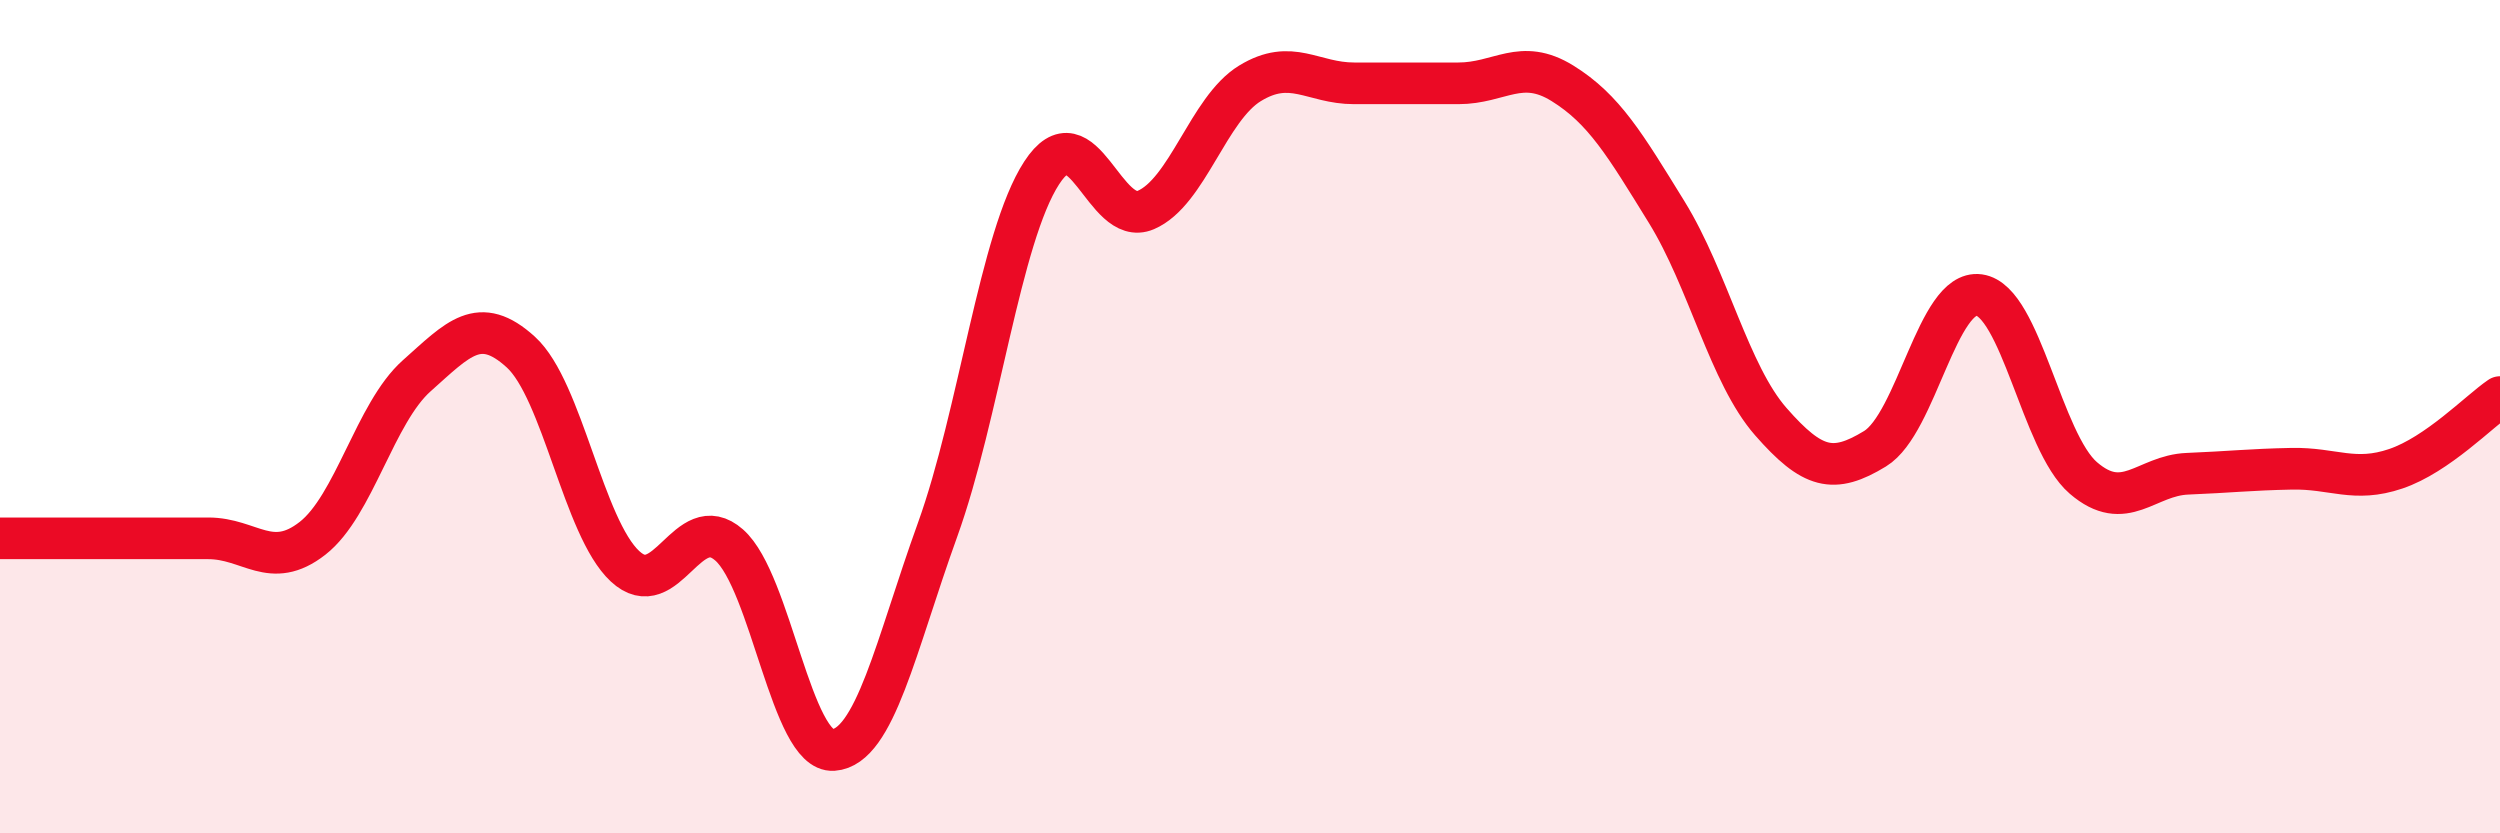
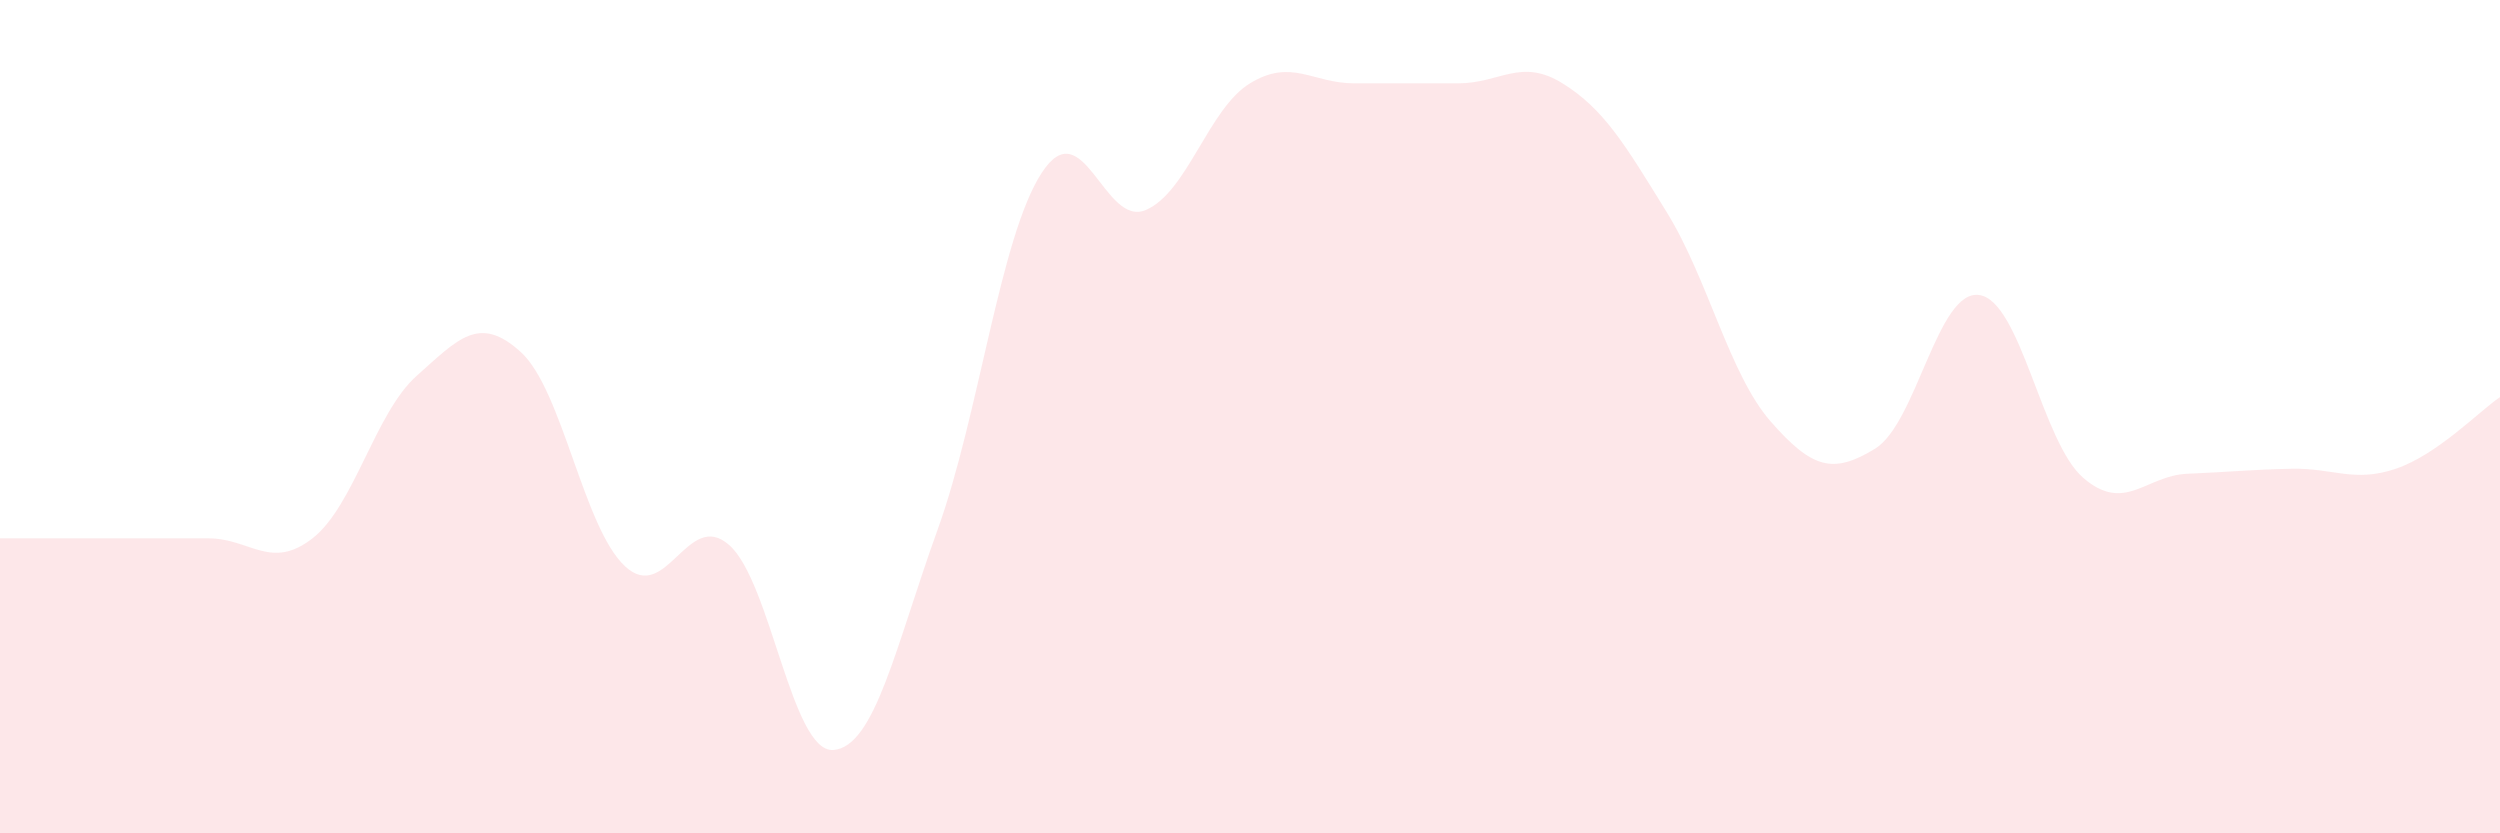
<svg xmlns="http://www.w3.org/2000/svg" width="60" height="20" viewBox="0 0 60 20">
  <path d="M 0,12.92 C 0.5,12.92 1.5,12.92 2.5,12.92 C 3.5,12.92 4,12.92 5,12.92 C 6,12.92 6.5,13.7 7.5,12.92 C 8.5,12.14 9,9.91 10,9.02 C 11,8.13 11.5,7.54 12.5,8.45 C 13.5,9.36 14,12.66 15,13.59 C 16,14.52 16.5,12.2 17.5,13.08 C 18.5,13.96 19,18.07 20,18 C 21,17.93 21.5,15.49 22.5,12.72 C 23.5,9.95 24,5.69 25,4.15 C 26,2.61 26.5,5.47 27.5,5.04 C 28.5,4.61 29,2.61 30,2 C 31,1.39 31.5,2 32.5,2 C 33.5,2 34,2 35,2 C 36,2 36.5,1.38 37.5,2 C 38.5,2.62 39,3.47 40,5.09 C 41,6.71 41.5,8.98 42.5,10.12 C 43.5,11.26 44,11.38 45,10.77 C 46,10.16 46.5,6.94 47.5,7.08 C 48.5,7.22 49,10.61 50,11.47 C 51,12.33 51.5,11.41 52.5,11.37 C 53.5,11.33 54,11.27 55,11.25 C 56,11.23 56.5,11.59 57.5,11.25 C 58.5,10.91 59.5,9.87 60,9.53L60 20L0 20Z" fill="#EB0A25" opacity="0.1" stroke-linecap="round" stroke-linejoin="round" />
-   <path d="M 0,12.92 C 0.5,12.92 1.5,12.92 2.5,12.92 C 3.5,12.92 4,12.92 5,12.92 C 6,12.92 6.5,13.7 7.5,12.92 C 8.5,12.14 9,9.91 10,9.02 C 11,8.13 11.5,7.54 12.5,8.45 C 13.5,9.36 14,12.66 15,13.59 C 16,14.52 16.5,12.2 17.5,13.08 C 18.5,13.96 19,18.07 20,18 C 21,17.93 21.5,15.49 22.5,12.72 C 23.5,9.95 24,5.69 25,4.15 C 26,2.61 26.5,5.47 27.5,5.04 C 28.5,4.61 29,2.61 30,2 C 31,1.39 31.5,2 32.5,2 C 33.5,2 34,2 35,2 C 36,2 36.5,1.38 37.5,2 C 38.5,2.62 39,3.47 40,5.09 C 41,6.71 41.5,8.98 42.5,10.12 C 43.5,11.26 44,11.38 45,10.77 C 46,10.16 46.5,6.94 47.5,7.08 C 48.5,7.22 49,10.61 50,11.47 C 51,12.33 51.5,11.41 52.5,11.37 C 53.5,11.33 54,11.27 55,11.25 C 56,11.23 56.5,11.59 57.5,11.25 C 58.5,10.91 59.5,9.87 60,9.53" stroke="#EB0A25" stroke-width="1" fill="none" stroke-linecap="round" stroke-linejoin="round" />
</svg>